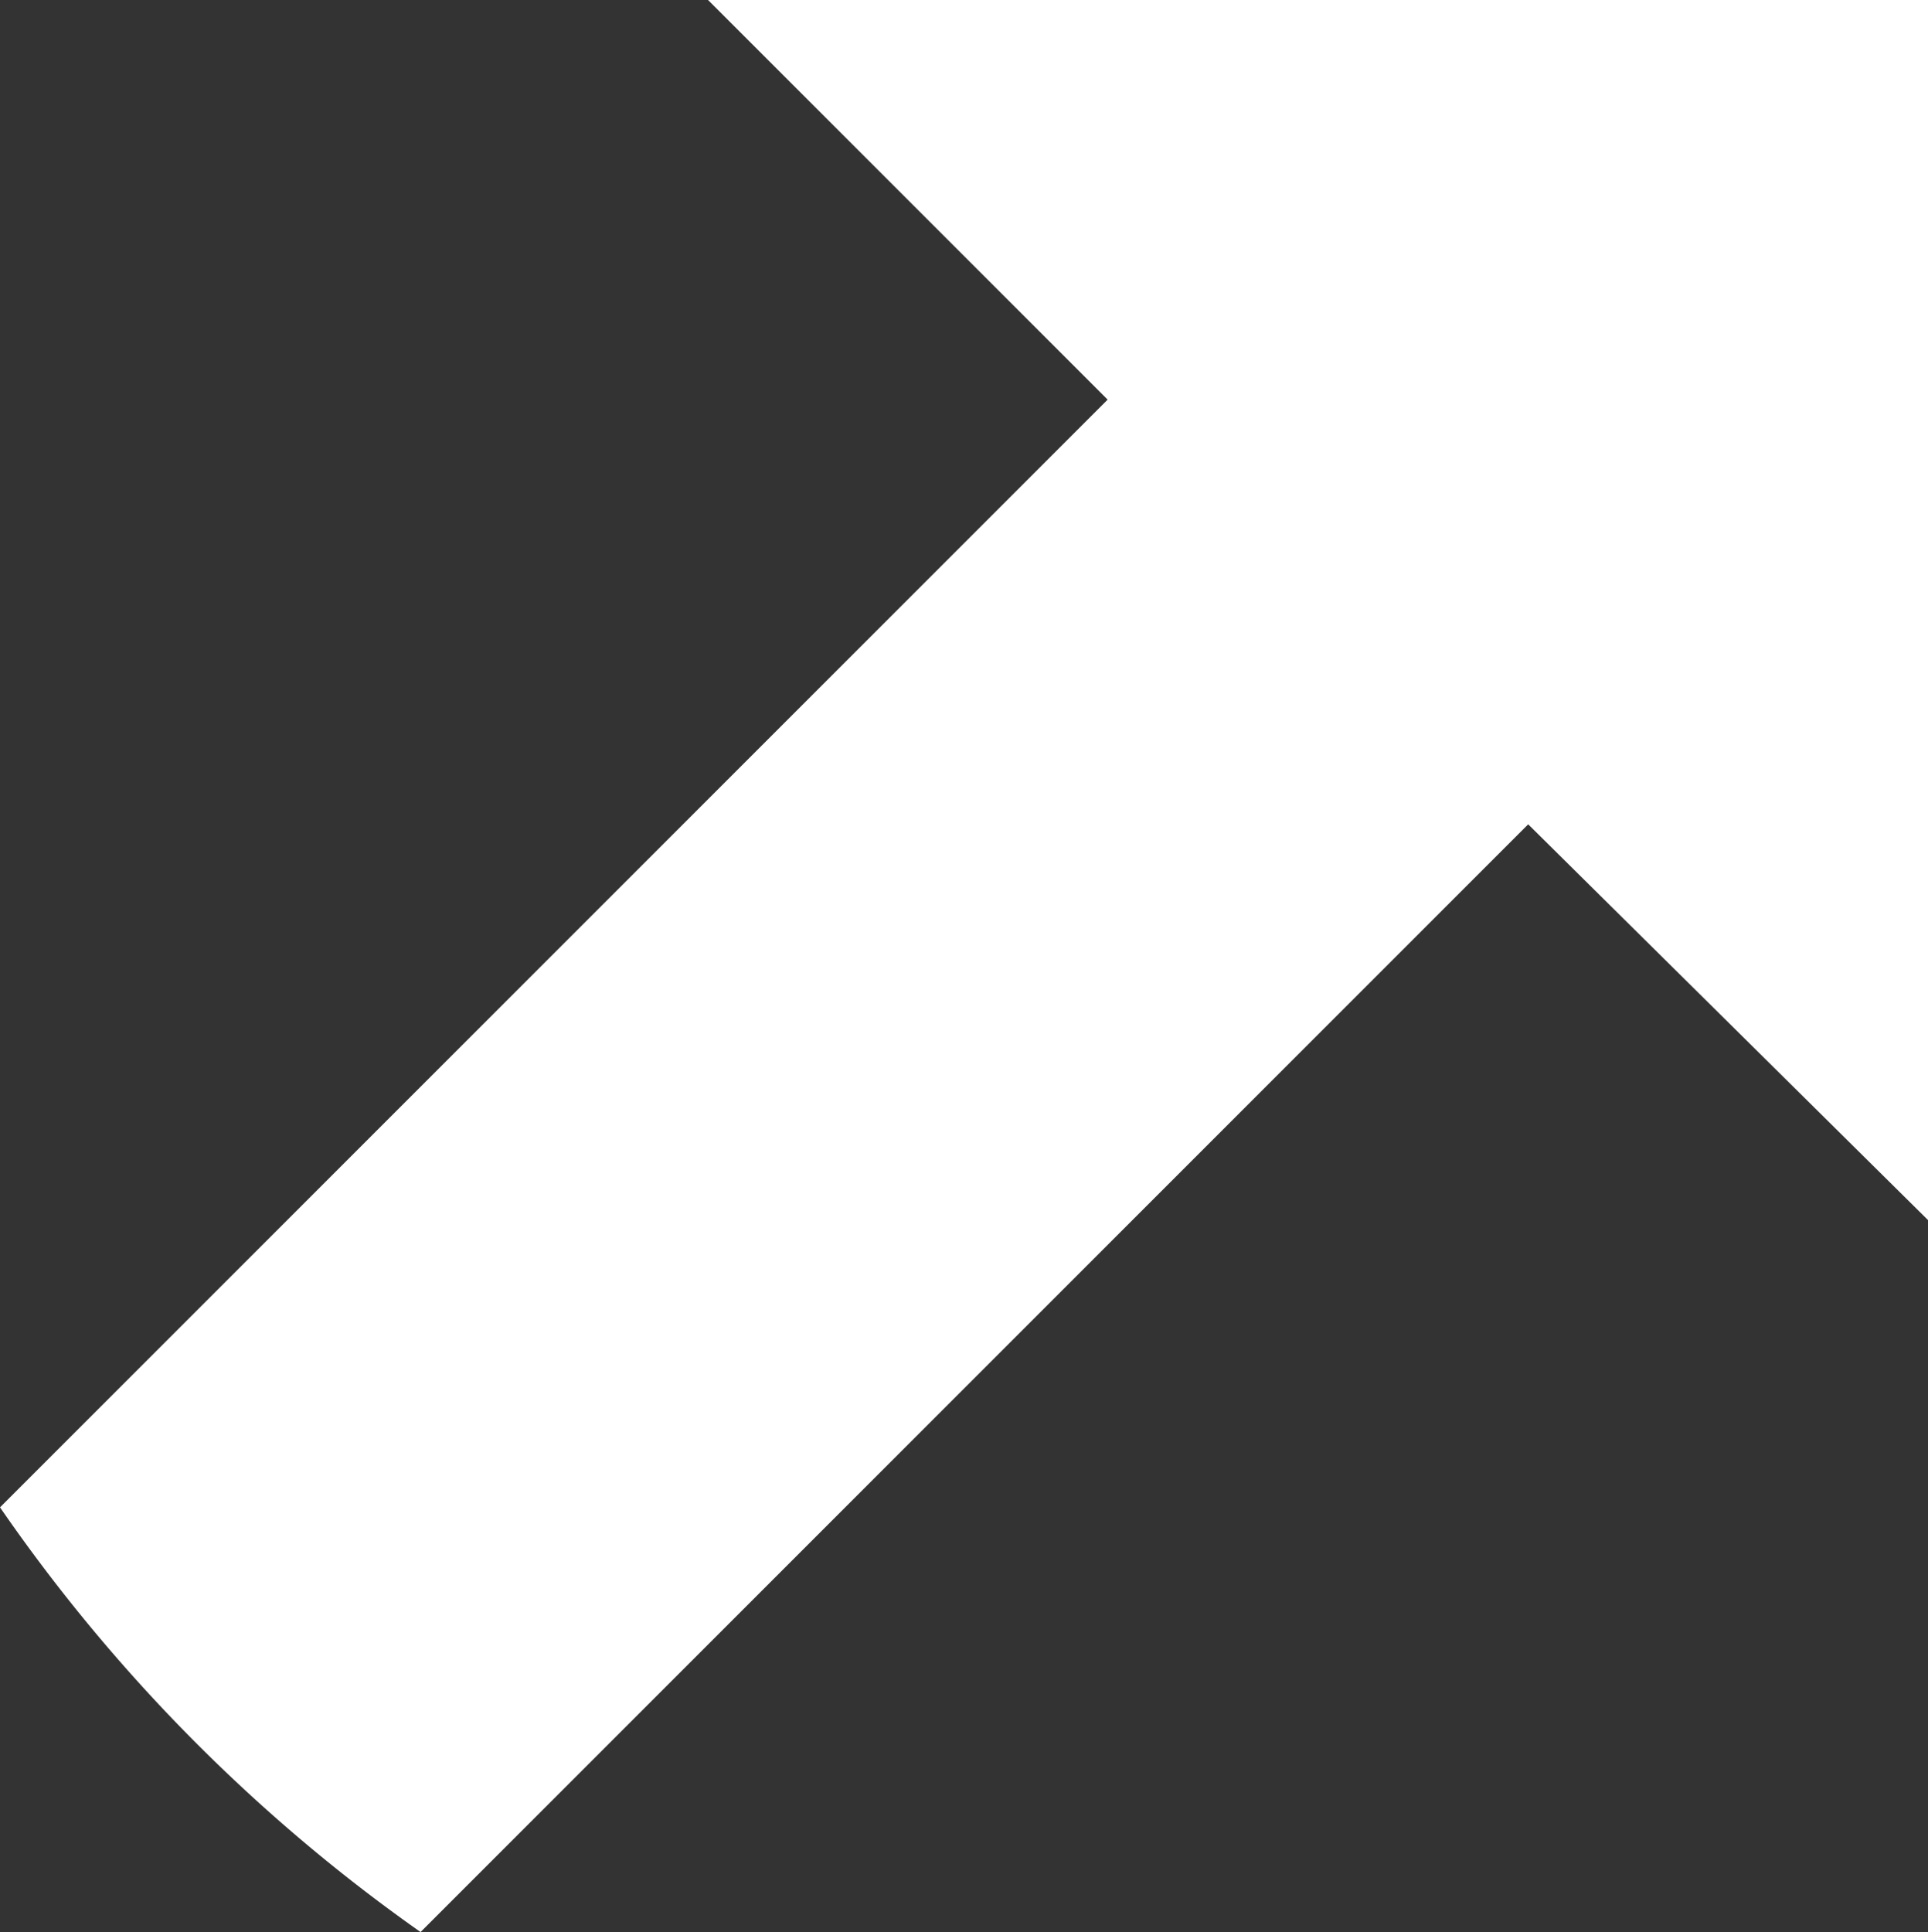
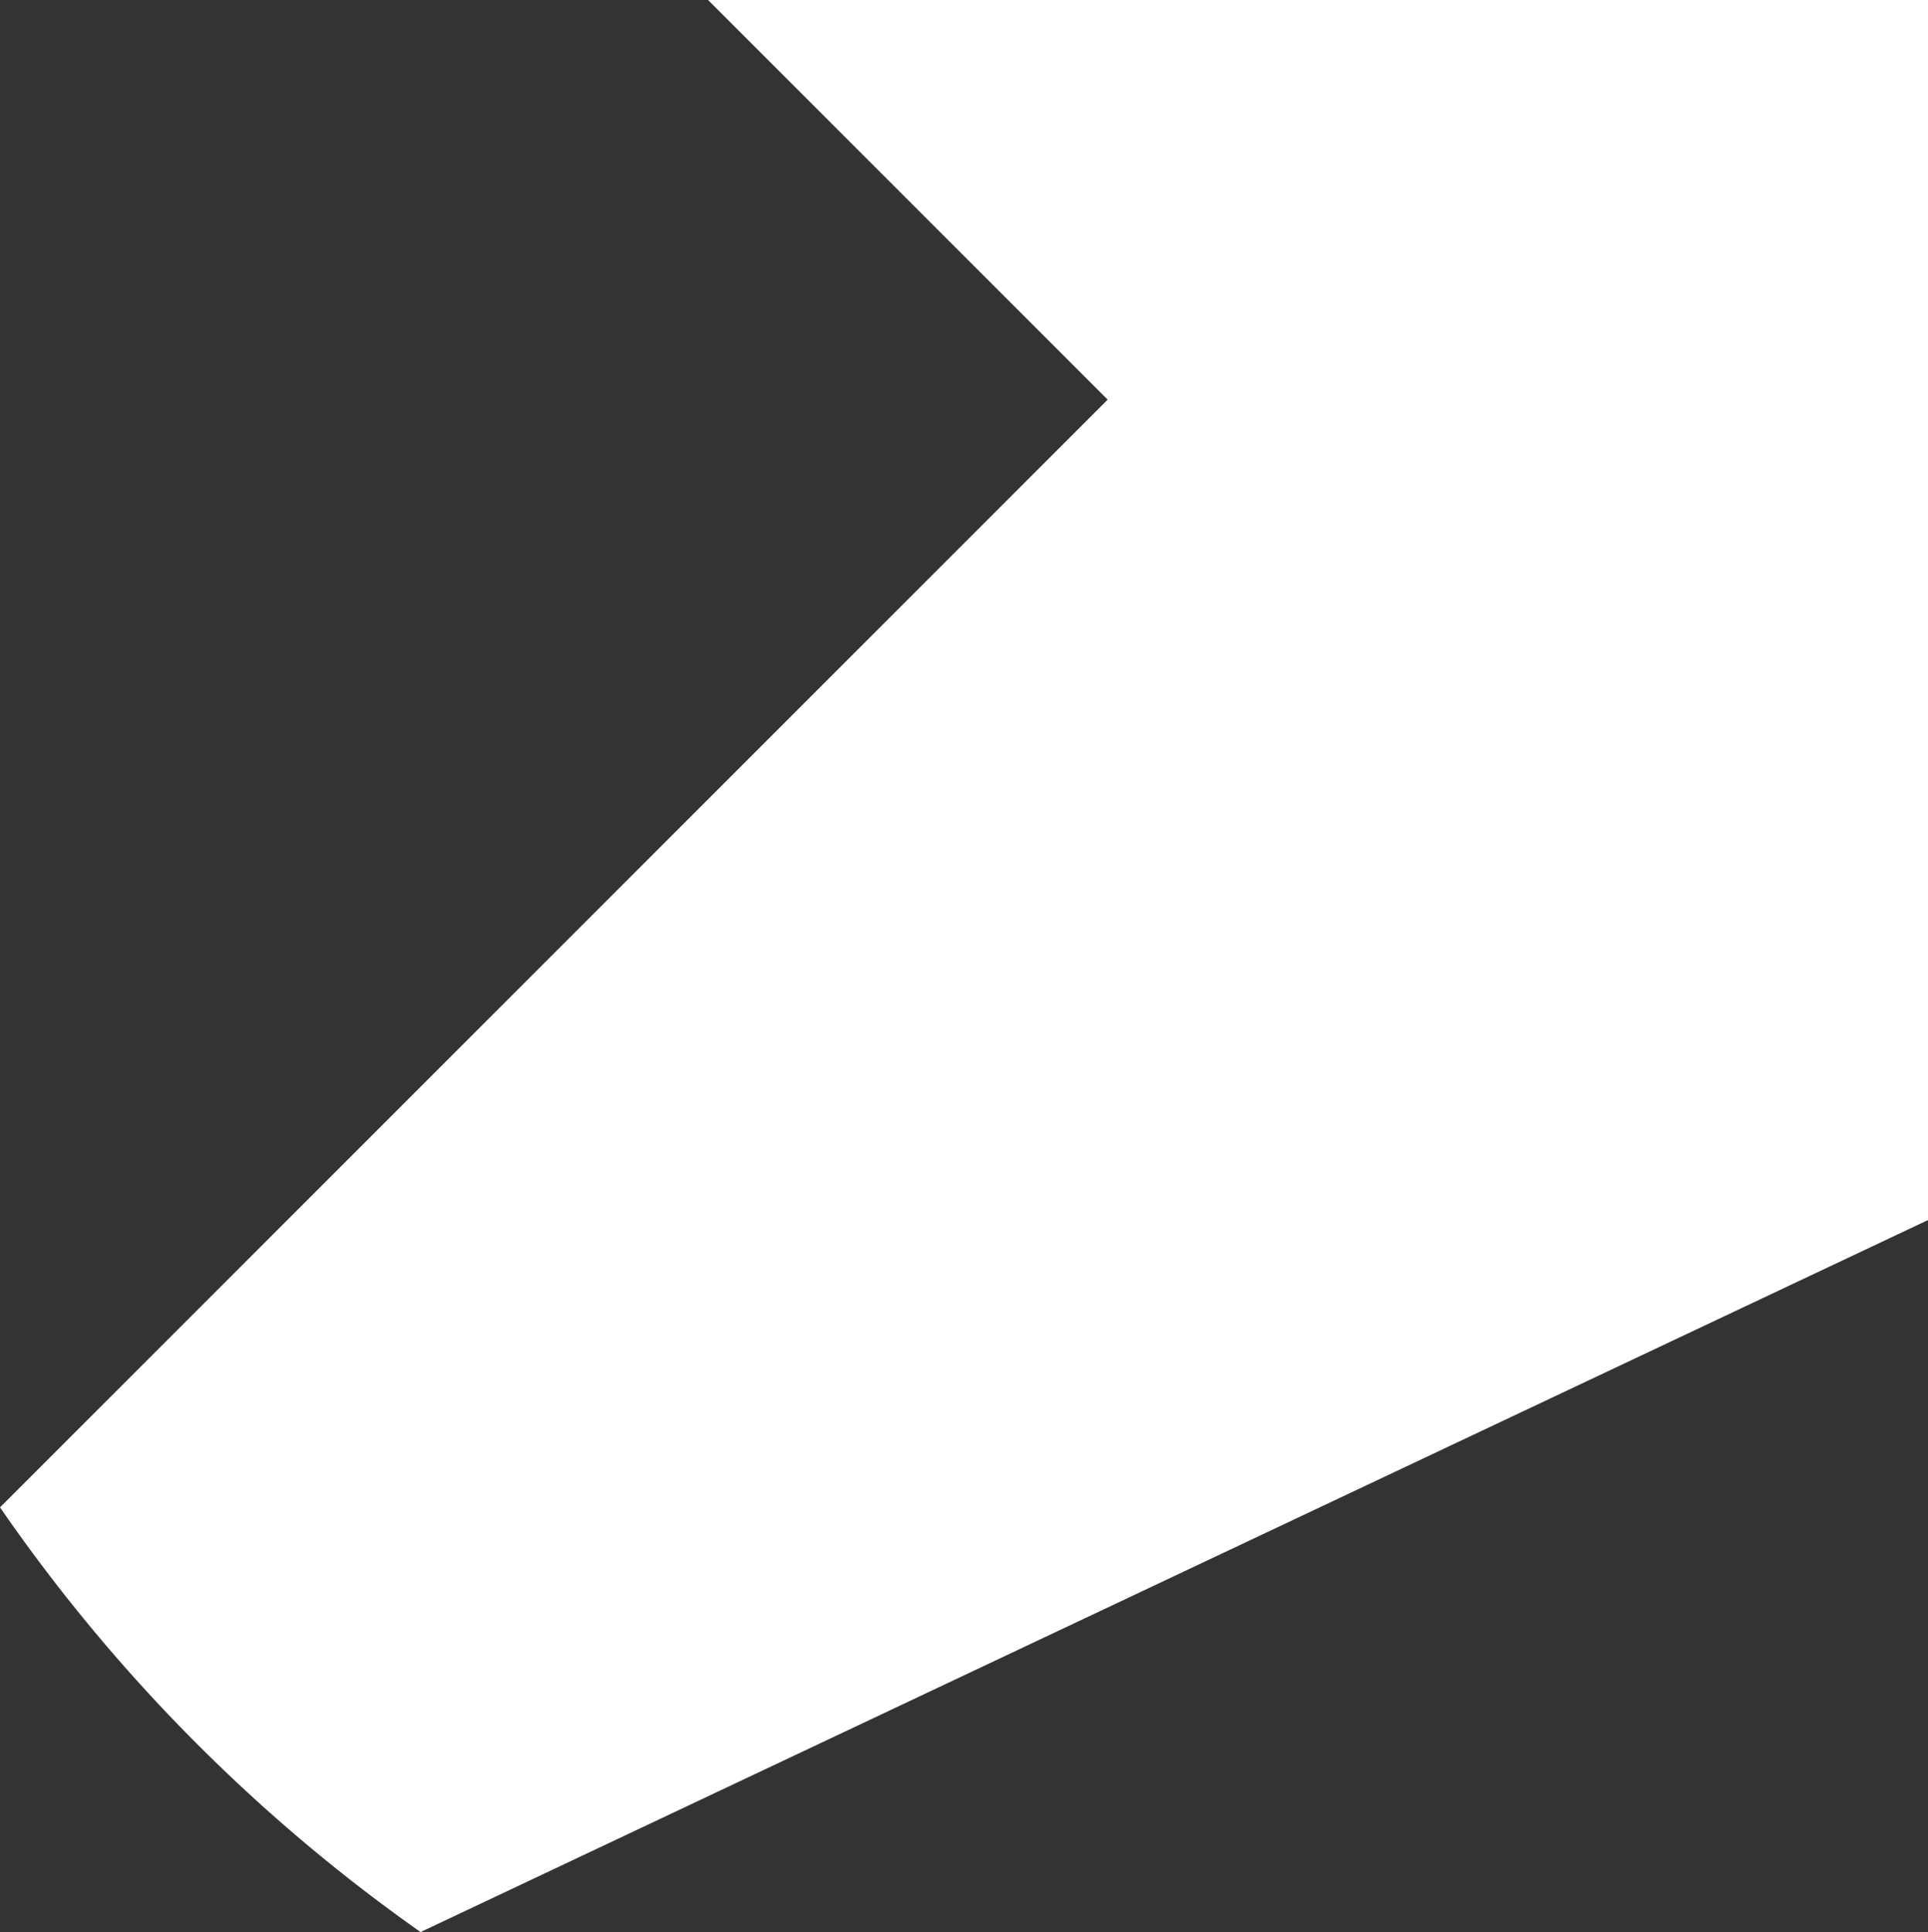
<svg xmlns="http://www.w3.org/2000/svg" viewBox="0 0 9.389 9.409">
  <rect x="0" y="0" width="9.389" height="9.409" fill="#333333" stroke="none" />
  <defs>
    <style>.a{fill:#fff;}</style>
  </defs>
-   <path class="a" d="M16.289,31.342V25.4H10.347l1.947,1.947L6.9,32.741a8.271,8.271,0,0,0,2.048,2.068l5.394-5.394Z" transform="translate(-6.9 -25.401)" />
+   <path class="a" d="M16.289,31.342V25.4H10.347l1.947,1.947L6.9,32.741a8.271,8.271,0,0,0,2.048,2.068Z" transform="translate(-6.9 -25.401)" />
</svg>